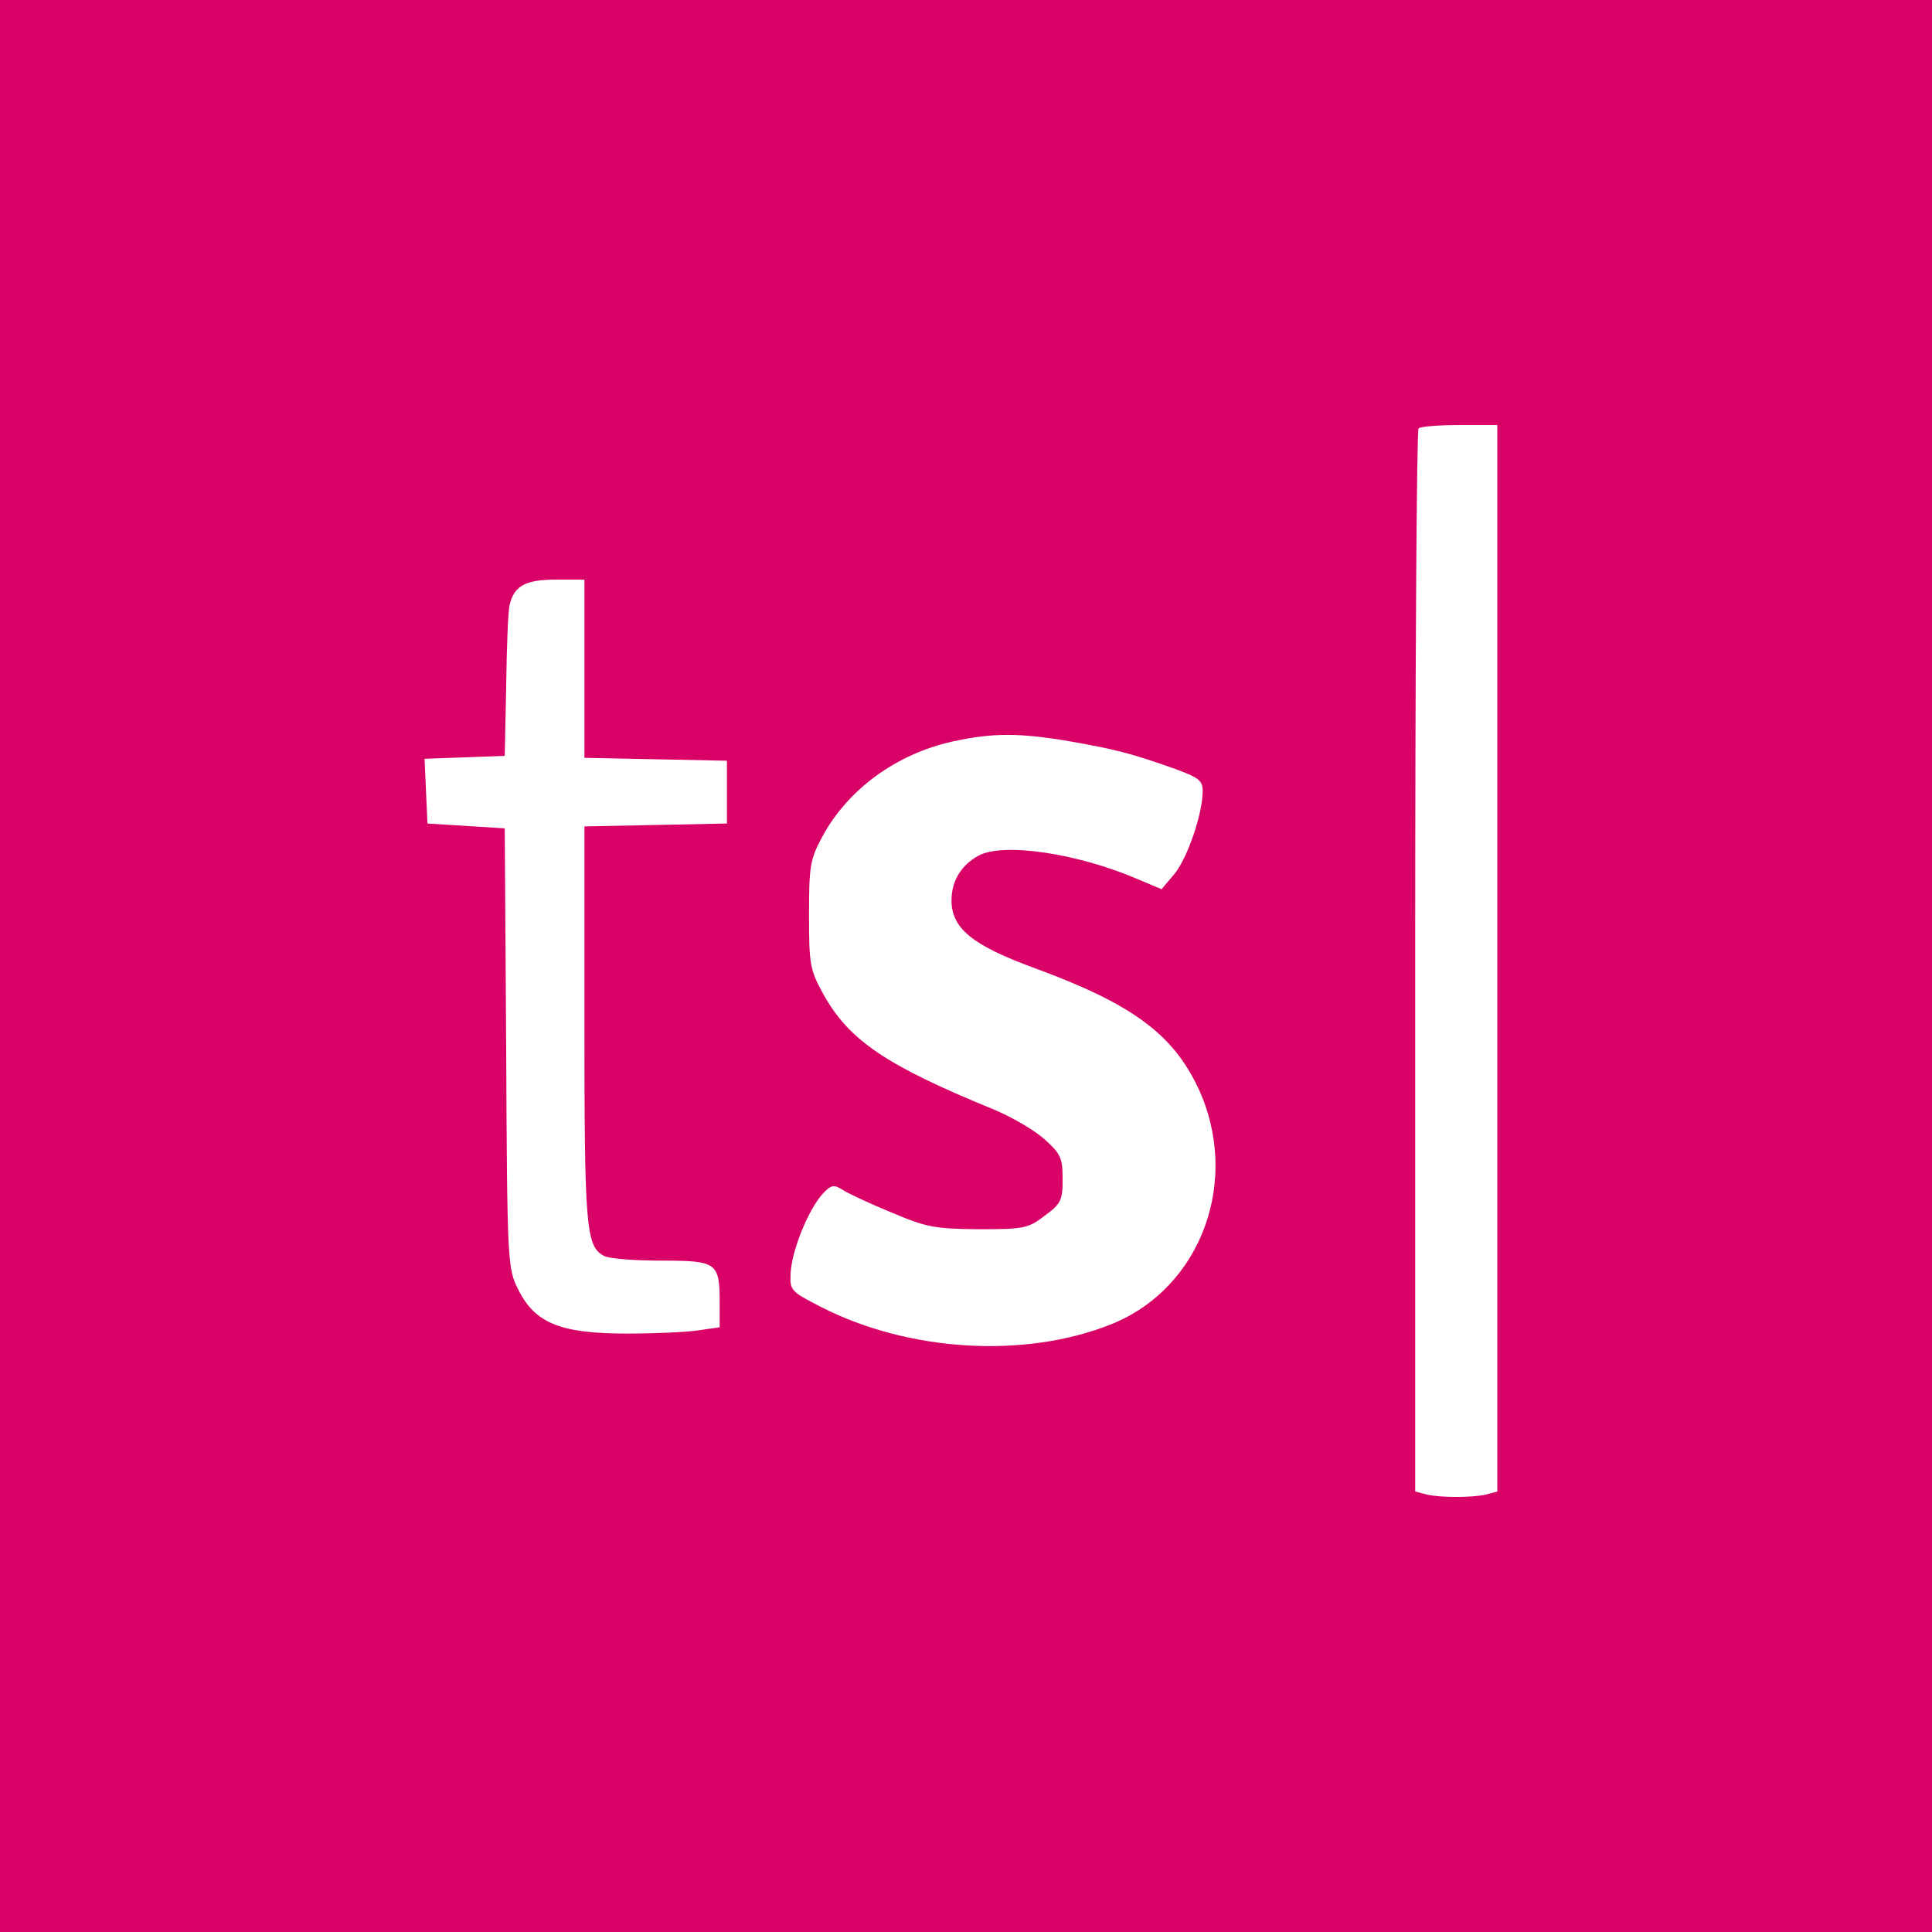
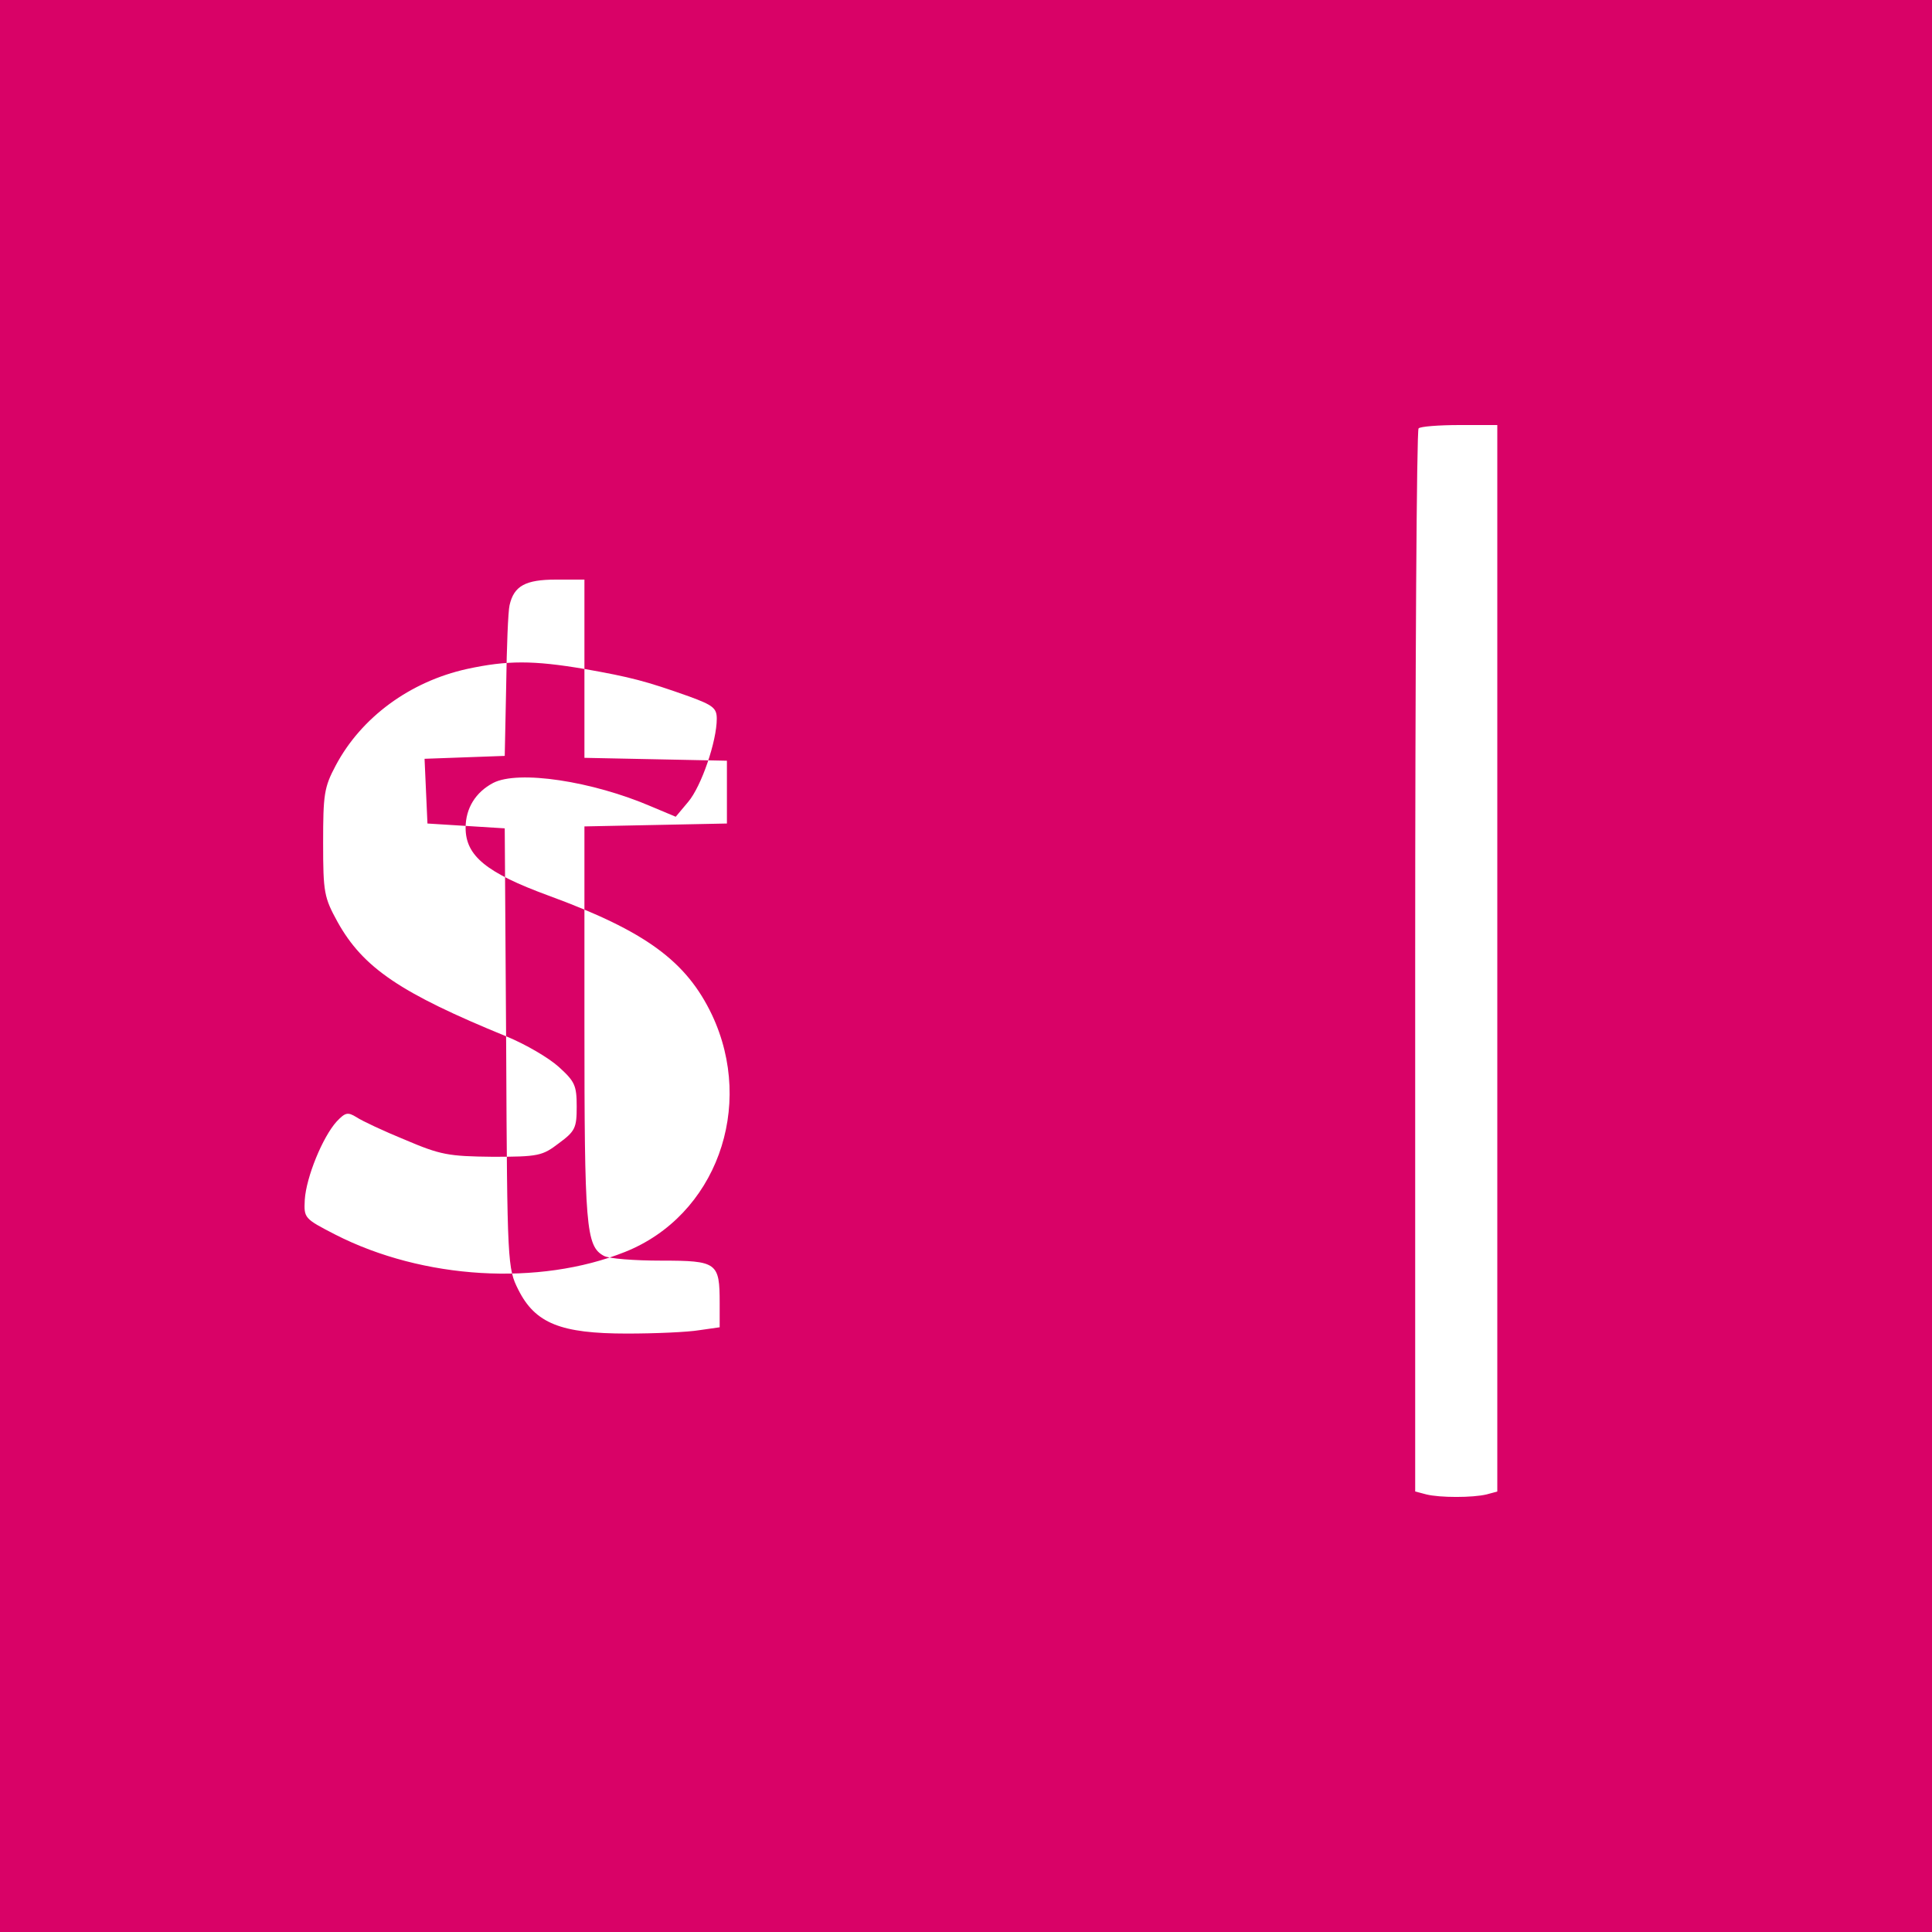
<svg xmlns="http://www.w3.org/2000/svg" version="1.0" width="400pt" height="400pt" viewBox="0 0 400 400" preserveAspectRatio="xMidYMid meet">
  <g transform="translate(0,400) scale(0.1,-0.1)" fill="#000000" stroke="none">
-     <path d="M0 2000 l0 -2000 2000 0 2000 0 0 2000 0 2000 -2000 0 -2000 0 0 -2000z m3100 16 l0 -1104 -22 -6 c-29 -7 -97 -7 -125 0 l-23 6 0 1097 c0 604 3 1101 7 1104 3 4 42 7 85 7 l78 0 0 -1104z m-1890 599 l0 -184 148 -3 147 -3 0 -65 0 -65 -147 -3 -148 -3 0 -408 c0 -420 3 -461 40 -481 10 -6 64 -10 119 -10 116 0 121 -4 121 -88 l0 -50 -42 -6 c-24 -4 -91 -7 -150 -7 -137 0 -190 21 -225 91 -22 44 -23 52 -25 500 l-3 455 -80 5 -80 5 -3 67 -3 67 83 3 83 3 3 145 c1 80 4 155 7 167 9 40 33 53 96 53 l59 0 0 -185z m1006 -150 c96 -17 127 -25 217 -57 49 -18 57 -24 57 -46 0 -47 -32 -140 -59 -172 l-26 -31 -50 21 c-123 53 -276 76 -328 49 -36 -19 -57 -52 -57 -93 0 -58 43 -93 171 -140 202 -74 286 -136 339 -247 90 -191 8 -416 -180 -491 -178 -71 -418 -57 -600 36 -64 33 -65 34 -63 72 3 47 37 130 66 162 18 19 23 20 41 9 12 -8 57 -29 101 -47 73 -31 89 -34 181 -35 95 0 103 2 137 28 34 25 37 32 37 76 0 44 -4 52 -37 82 -21 19 -69 47 -108 63 -220 90 -297 142 -350 237 -28 51 -30 61 -30 164 0 100 2 115 26 160 53 100 154 174 272 200 83 18 137 18 243 0z" style="fill: rgb(217, 2, 103);" />
+     <path d="M0 2000 l0 -2000 2000 0 2000 0 0 2000 0 2000 -2000 0 -2000 0 0 -2000z m3100 16 l0 -1104 -22 -6 c-29 -7 -97 -7 -125 0 l-23 6 0 1097 c0 604 3 1101 7 1104 3 4 42 7 85 7 l78 0 0 -1104z m-1890 599 l0 -184 148 -3 147 -3 0 -65 0 -65 -147 -3 -148 -3 0 -408 c0 -420 3 -461 40 -481 10 -6 64 -10 119 -10 116 0 121 -4 121 -88 l0 -50 -42 -6 c-24 -4 -91 -7 -150 -7 -137 0 -190 21 -225 91 -22 44 -23 52 -25 500 l-3 455 -80 5 -80 5 -3 67 -3 67 83 3 83 3 3 145 c1 80 4 155 7 167 9 40 33 53 96 53 l59 0 0 -185z c96 -17 127 -25 217 -57 49 -18 57 -24 57 -46 0 -47 -32 -140 -59 -172 l-26 -31 -50 21 c-123 53 -276 76 -328 49 -36 -19 -57 -52 -57 -93 0 -58 43 -93 171 -140 202 -74 286 -136 339 -247 90 -191 8 -416 -180 -491 -178 -71 -418 -57 -600 36 -64 33 -65 34 -63 72 3 47 37 130 66 162 18 19 23 20 41 9 12 -8 57 -29 101 -47 73 -31 89 -34 181 -35 95 0 103 2 137 28 34 25 37 32 37 76 0 44 -4 52 -37 82 -21 19 -69 47 -108 63 -220 90 -297 142 -350 237 -28 51 -30 61 -30 164 0 100 2 115 26 160 53 100 154 174 272 200 83 18 137 18 243 0z" style="fill: rgb(217, 2, 103);" />
  </g>
</svg>